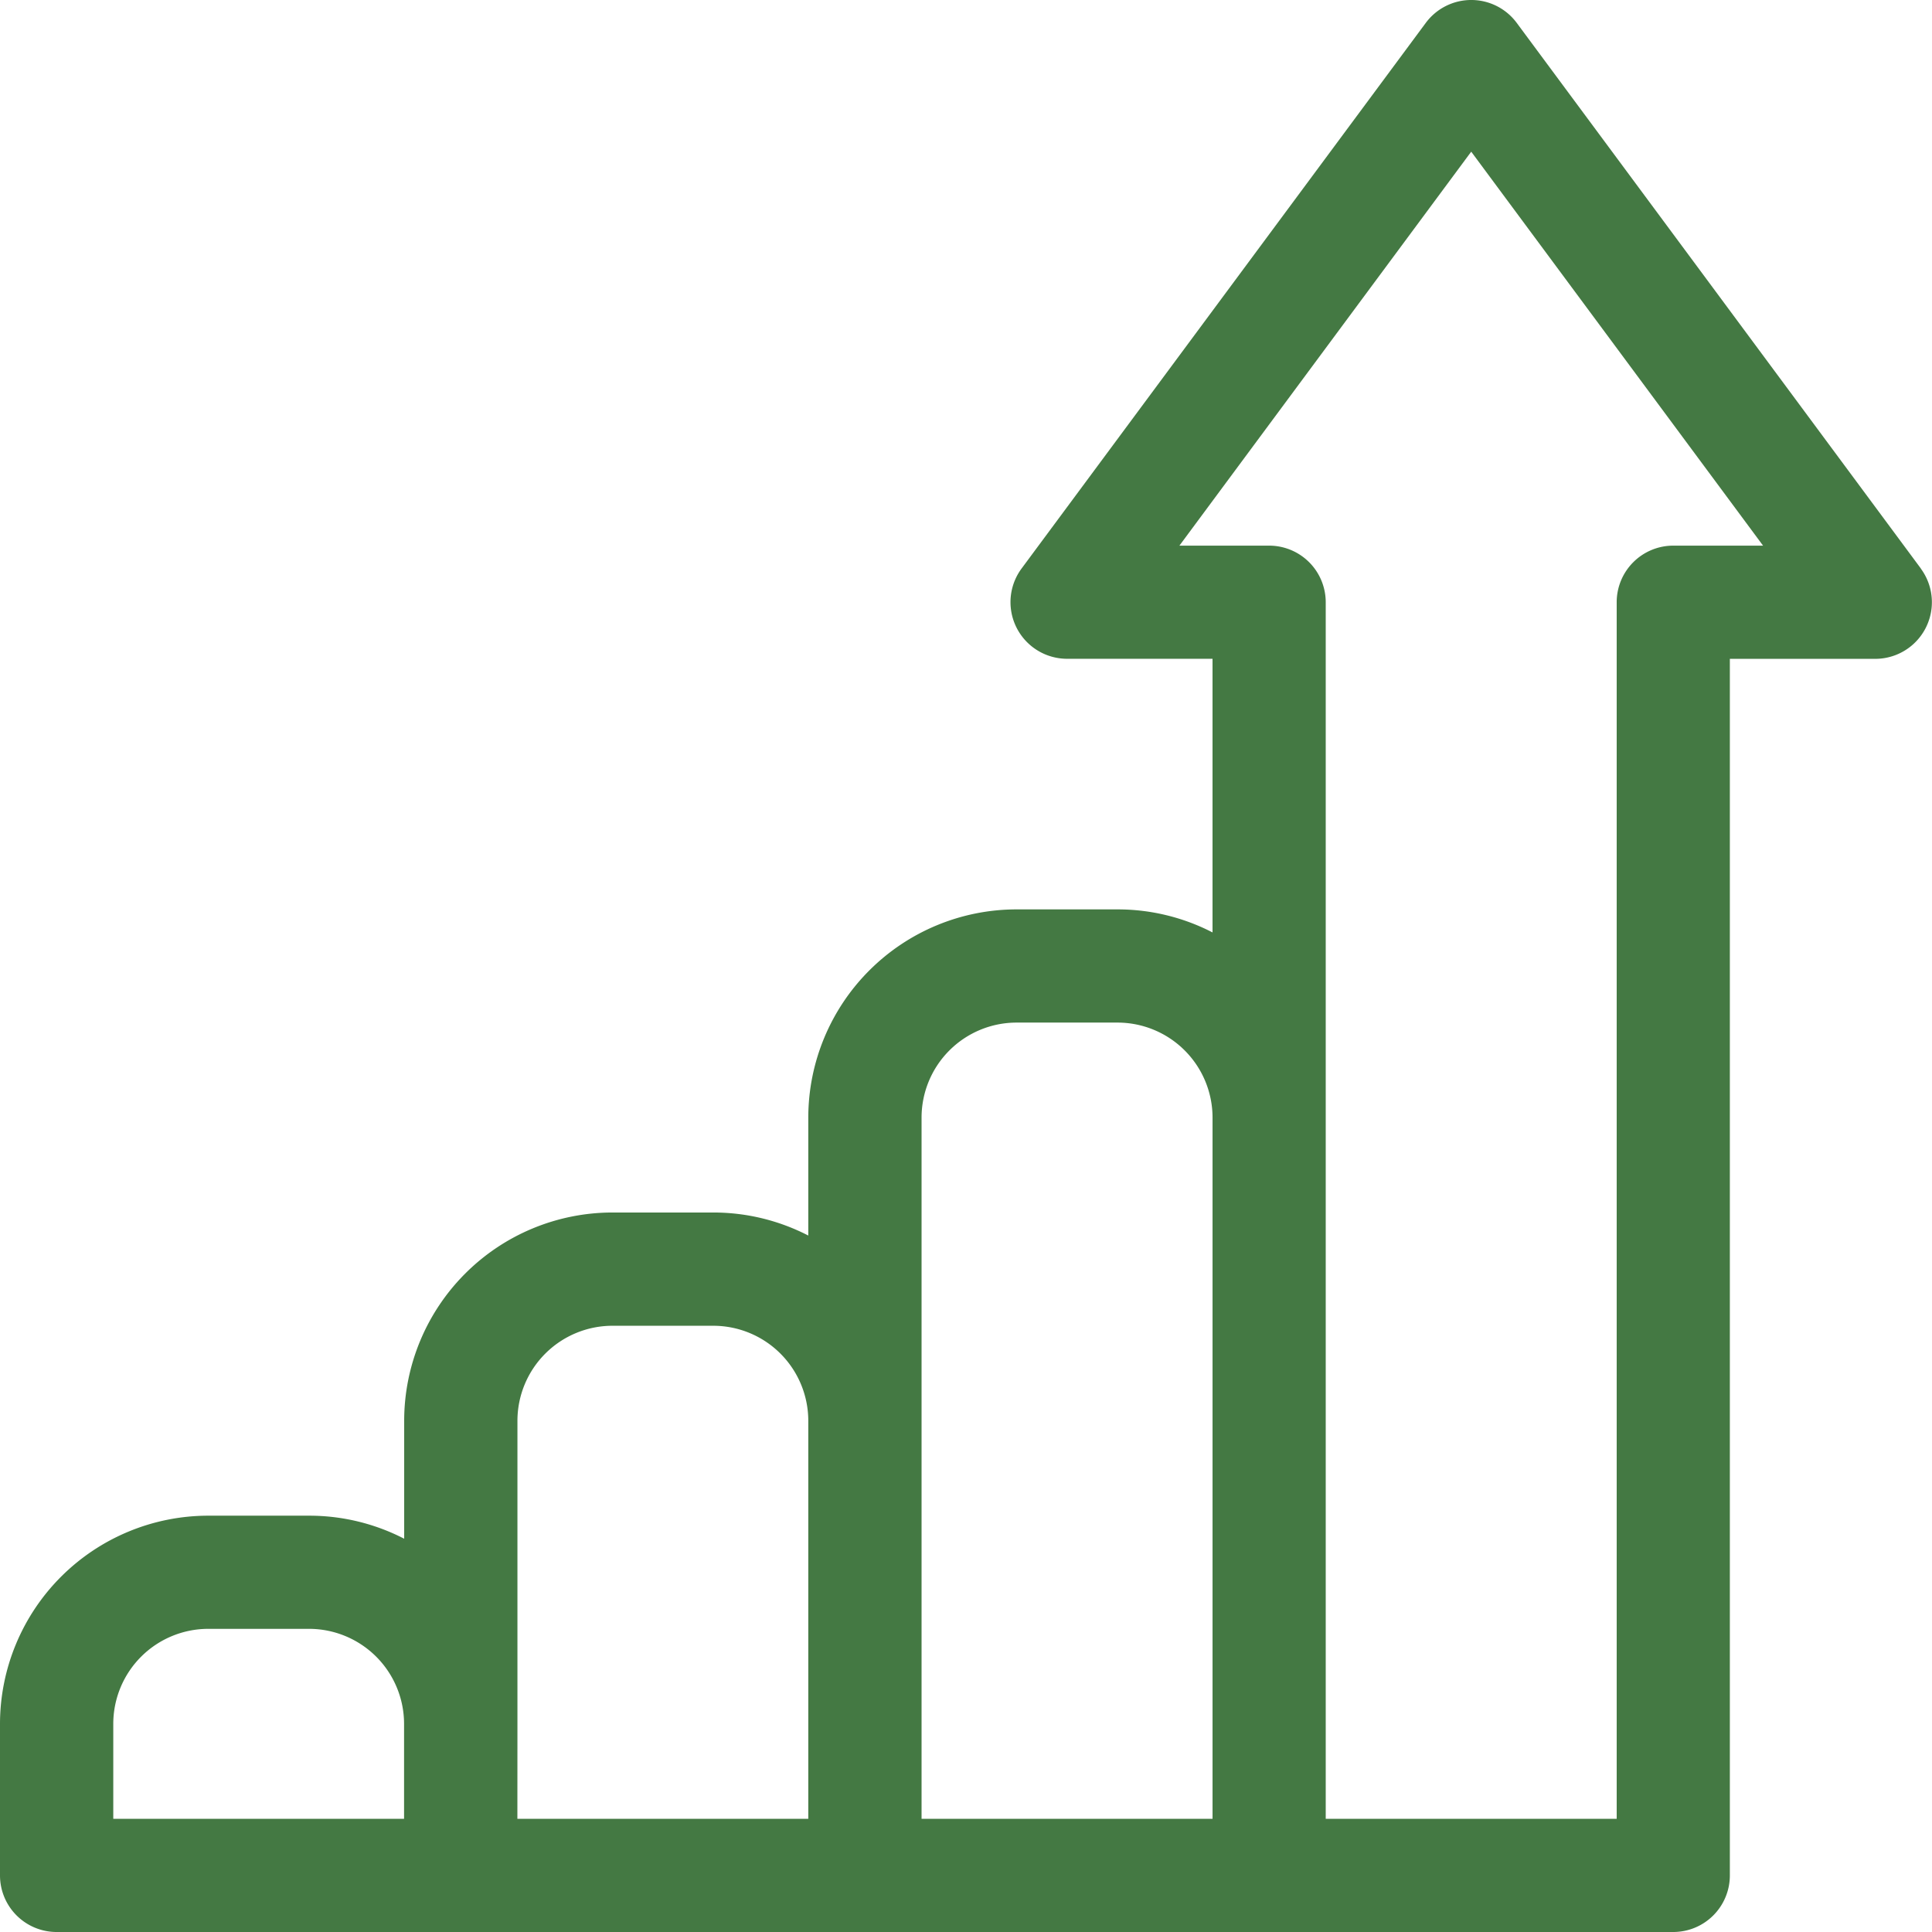
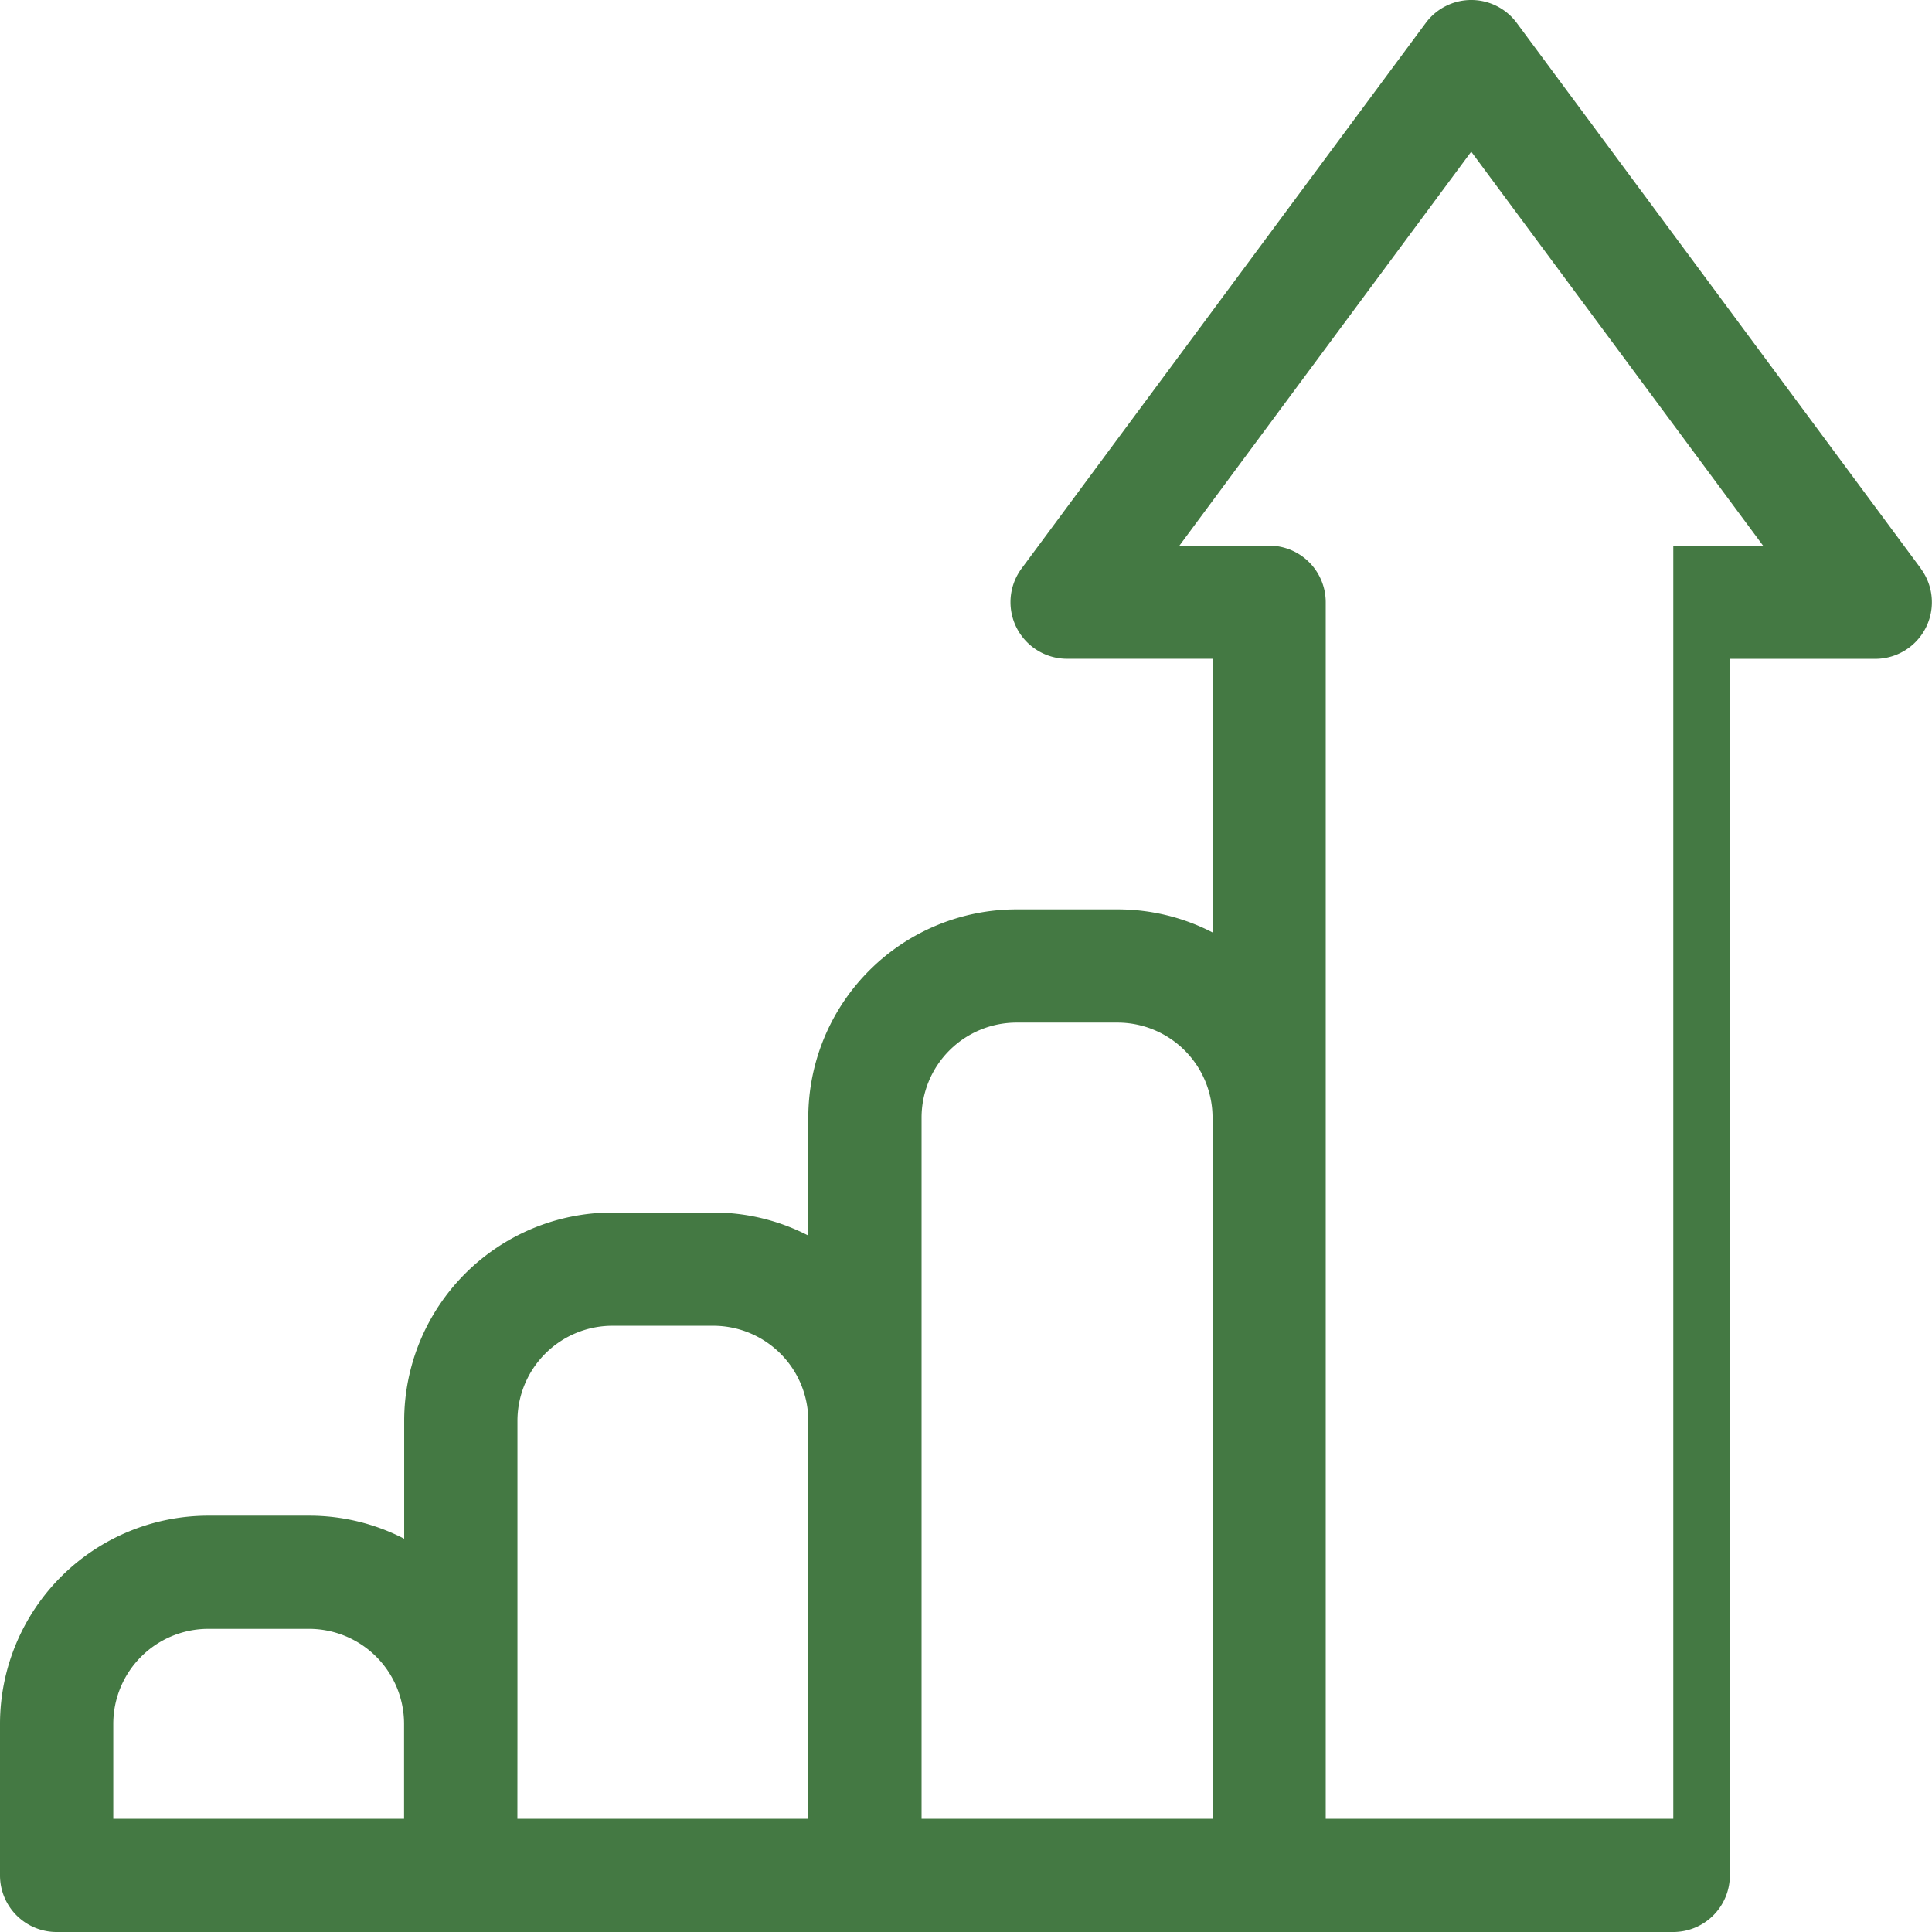
<svg xmlns="http://www.w3.org/2000/svg" id="Group_1212" data-name="Group 1212" width="100.629" height="100.629" viewBox="0 0 100.629 100.629">
  <g id="surface1">
-     <path id="Path_12942" data-name="Path 12942" d="M100.05,29.613,79,1.193a2.948,2.948,0,0,0-4.738,0L53.208,29.613a2.949,2.949,0,0,0,2.369,4.7h7.578V48.566a10.767,10.767,0,0,0-4.947-1.2H52.946A10.854,10.854,0,0,0,42.1,58.208v6.146a10.769,10.769,0,0,0-4.947-1.2H31.894A10.855,10.855,0,0,0,21.052,74v6.145a10.781,10.781,0,0,0-4.946-1.2H10.842A10.855,10.855,0,0,0,0,89.786v7.895a2.948,2.948,0,0,0,2.948,2.948H87.154A2.948,2.948,0,0,0,90.1,97.681V34.316h7.578a2.949,2.949,0,0,0,2.369-4.7ZM5.9,89.786a4.952,4.952,0,0,1,4.946-4.947H16.1a4.952,4.952,0,0,1,4.946,4.947v4.947H5.9Zm21.051,0V74a4.952,4.952,0,0,1,4.947-4.947h5.263A4.952,4.952,0,0,1,42.1,74V94.733H26.948ZM48,74V58.208a4.951,4.951,0,0,1,4.946-4.946h5.263a4.952,4.952,0,0,1,4.947,4.946V94.733H48ZM87.154,28.42a2.948,2.948,0,0,0-2.948,2.948V94.733H69.051V31.368A2.948,2.948,0,0,0,66.1,28.42H61.43L76.629,7.9l15.2,20.519Zm0,0" fill="#447943" />
+     <path id="Path_12942" data-name="Path 12942" d="M100.05,29.613,79,1.193a2.948,2.948,0,0,0-4.738,0L53.208,29.613a2.949,2.949,0,0,0,2.369,4.7h7.578V48.566a10.767,10.767,0,0,0-4.947-1.2H52.946A10.854,10.854,0,0,0,42.1,58.208v6.146a10.769,10.769,0,0,0-4.947-1.2H31.894A10.855,10.855,0,0,0,21.052,74v6.145a10.781,10.781,0,0,0-4.946-1.2H10.842A10.855,10.855,0,0,0,0,89.786v7.895a2.948,2.948,0,0,0,2.948,2.948H87.154A2.948,2.948,0,0,0,90.1,97.681V34.316h7.578a2.949,2.949,0,0,0,2.369-4.7ZM5.9,89.786a4.952,4.952,0,0,1,4.946-4.947H16.1a4.952,4.952,0,0,1,4.946,4.947v4.947H5.9Zm21.051,0V74a4.952,4.952,0,0,1,4.947-4.947h5.263A4.952,4.952,0,0,1,42.1,74V94.733H26.948ZM48,74V58.208a4.951,4.951,0,0,1,4.946-4.946h5.263a4.952,4.952,0,0,1,4.947,4.946V94.733H48ZM87.154,28.42V94.733H69.051V31.368A2.948,2.948,0,0,0,66.1,28.42H61.43L76.629,7.9l15.2,20.519Zm0,0" fill="#447943" />
  </g>
</svg>